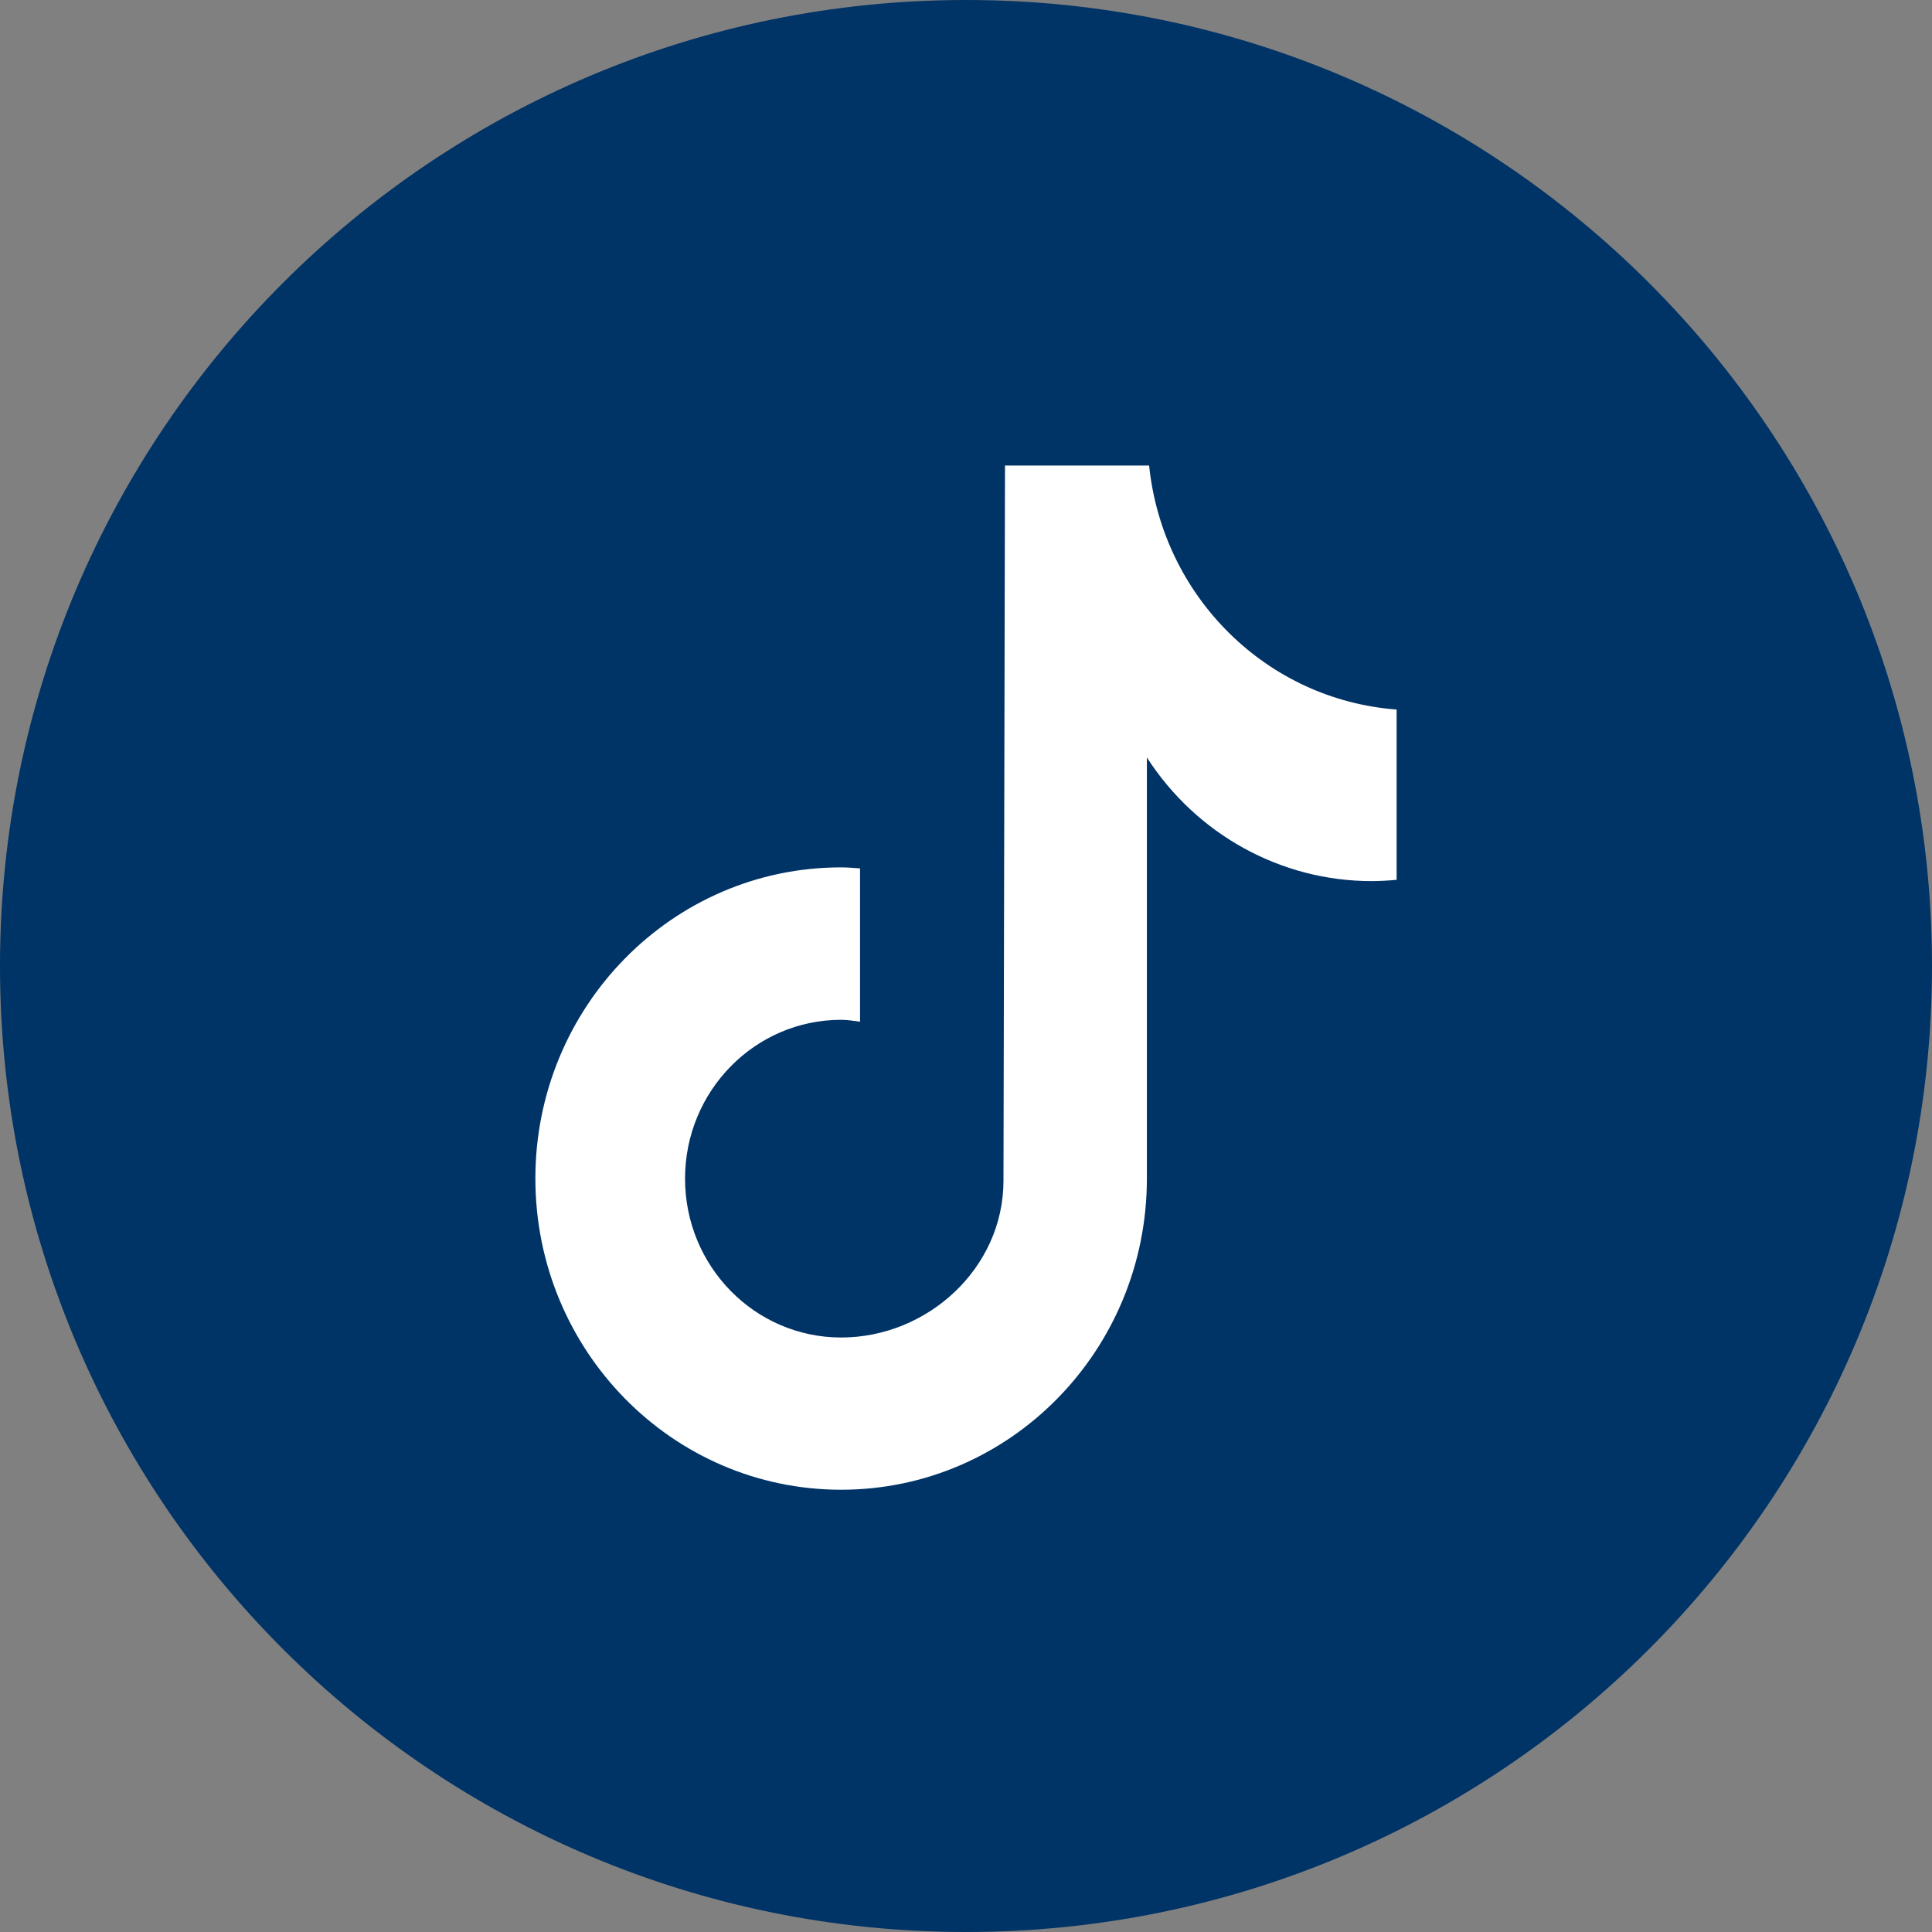
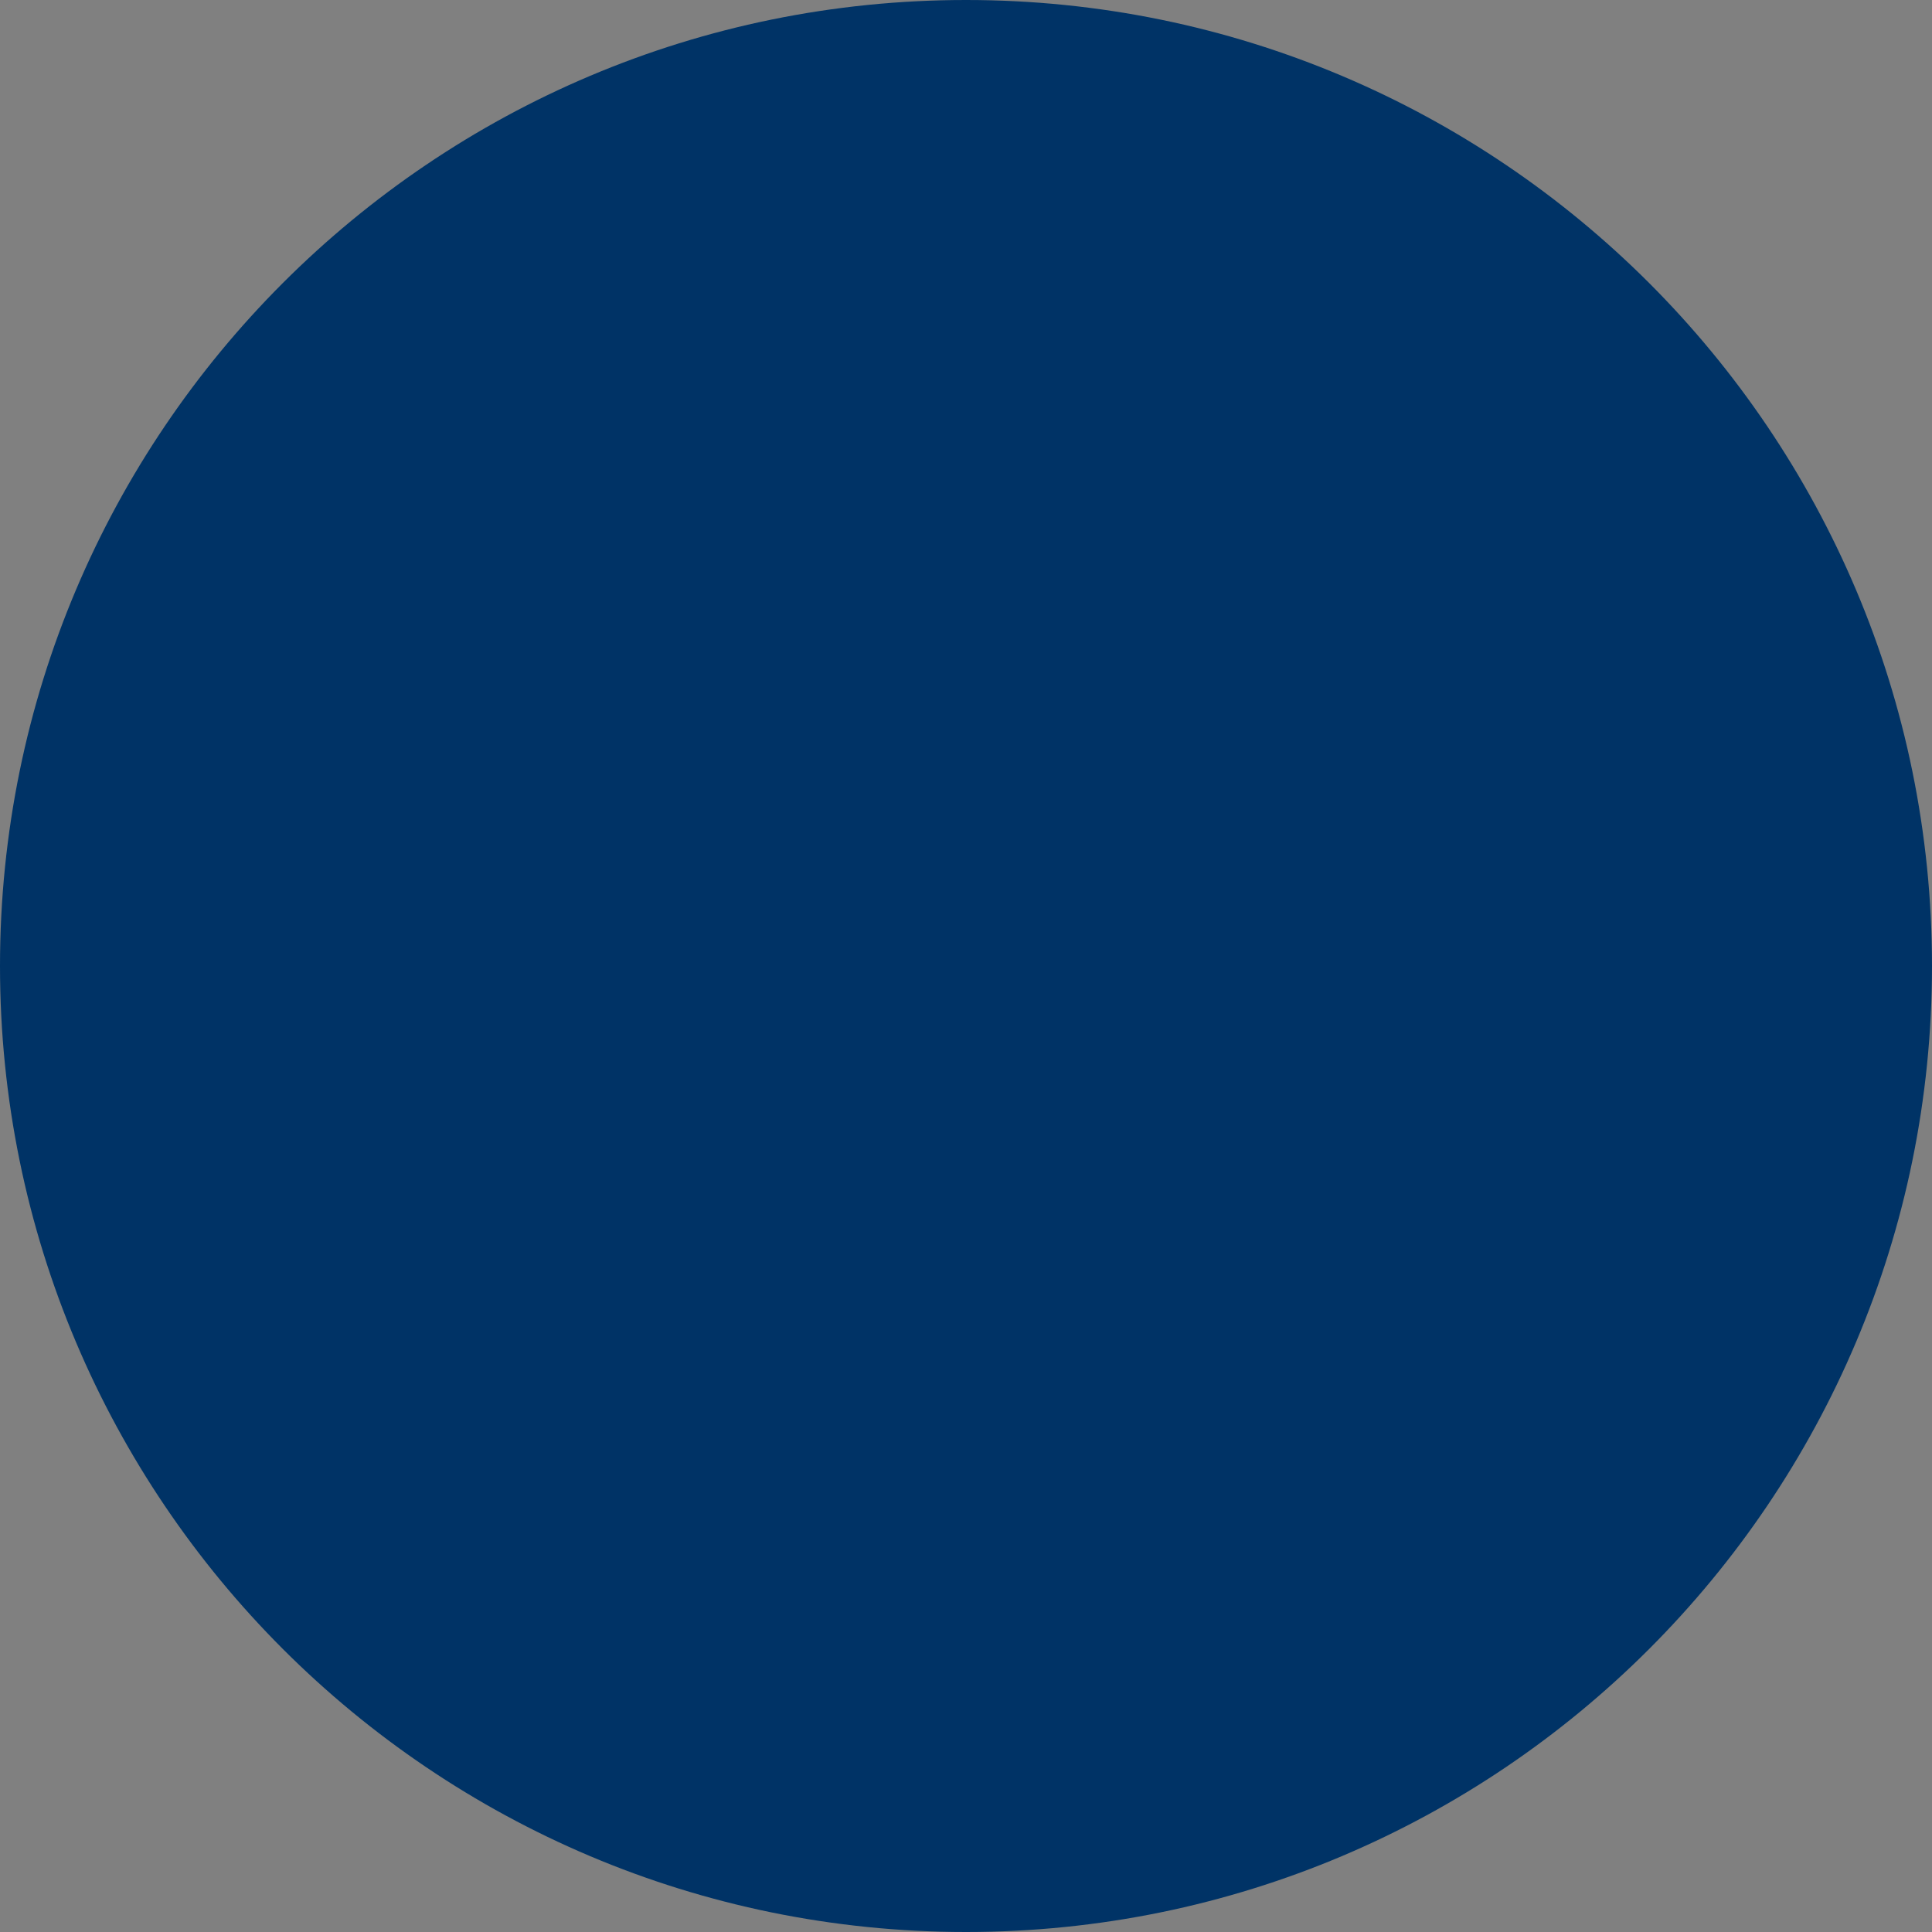
<svg xmlns="http://www.w3.org/2000/svg" width="83" height="83" viewBox="0 0 83 83" fill="none">
  <rect x="0" y="0" width="83" height="83" fill="#808080" stroke="none" />
  <path d="M41.5 83C64.42 83 83 64.42 83 41.5C83 18.58 64.42 0 41.5 0C18.58 0 0 18.58 0 41.5C0 64.42 18.58 83 41.5 83Z" fill="#003366" />
-   <path d="M59.993 37.798C59.639 37.832 59.286 37.851 58.93 37.853C55.036 37.853 51.405 35.857 49.271 32.541V50.631C49.271 58.014 43.39 64 36.136 64C28.881 64 23 58.014 23 50.631C23 43.246 28.881 37.263 36.136 37.263C36.409 37.263 36.677 37.288 36.948 37.306V43.894C36.68 43.859 36.413 43.812 36.136 43.812C32.432 43.812 29.43 46.867 29.43 50.636C29.43 54.405 32.432 57.46 36.136 57.46C39.839 57.46 43.11 54.491 43.11 50.722L43.175 20H49.367C49.952 25.653 54.43 30.067 60 30.482V37.803" fill="white" />
</svg>